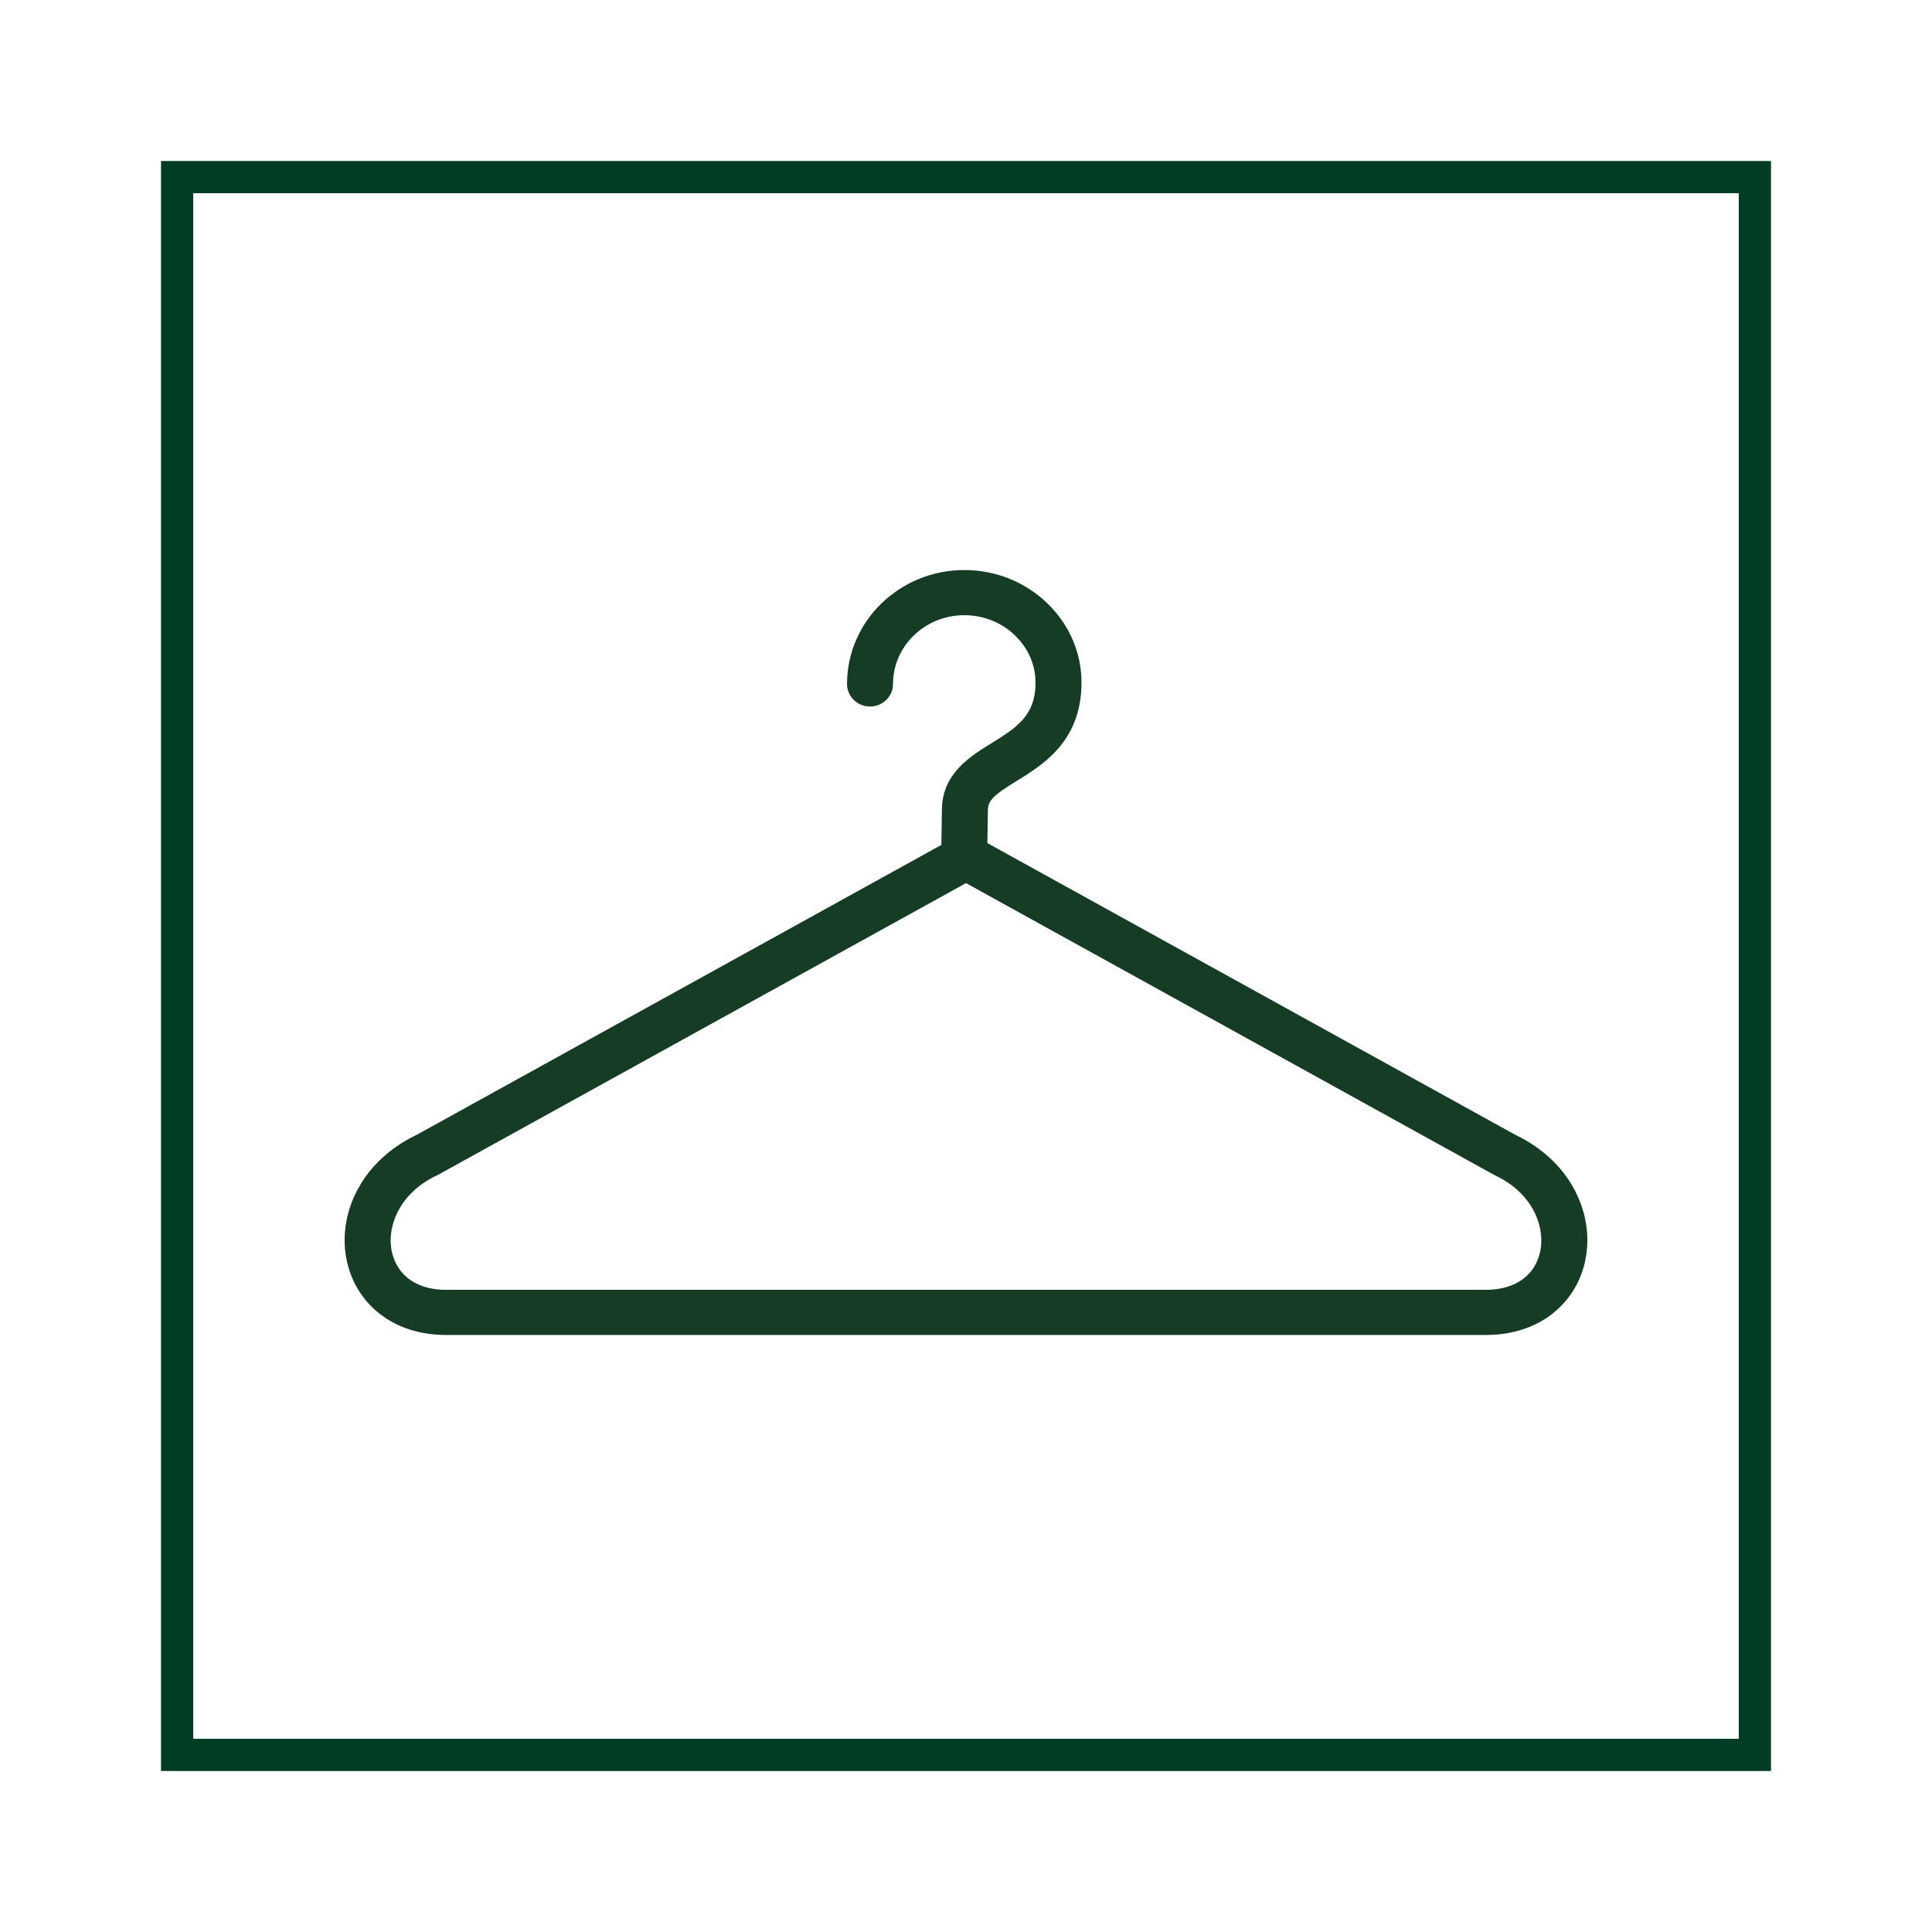
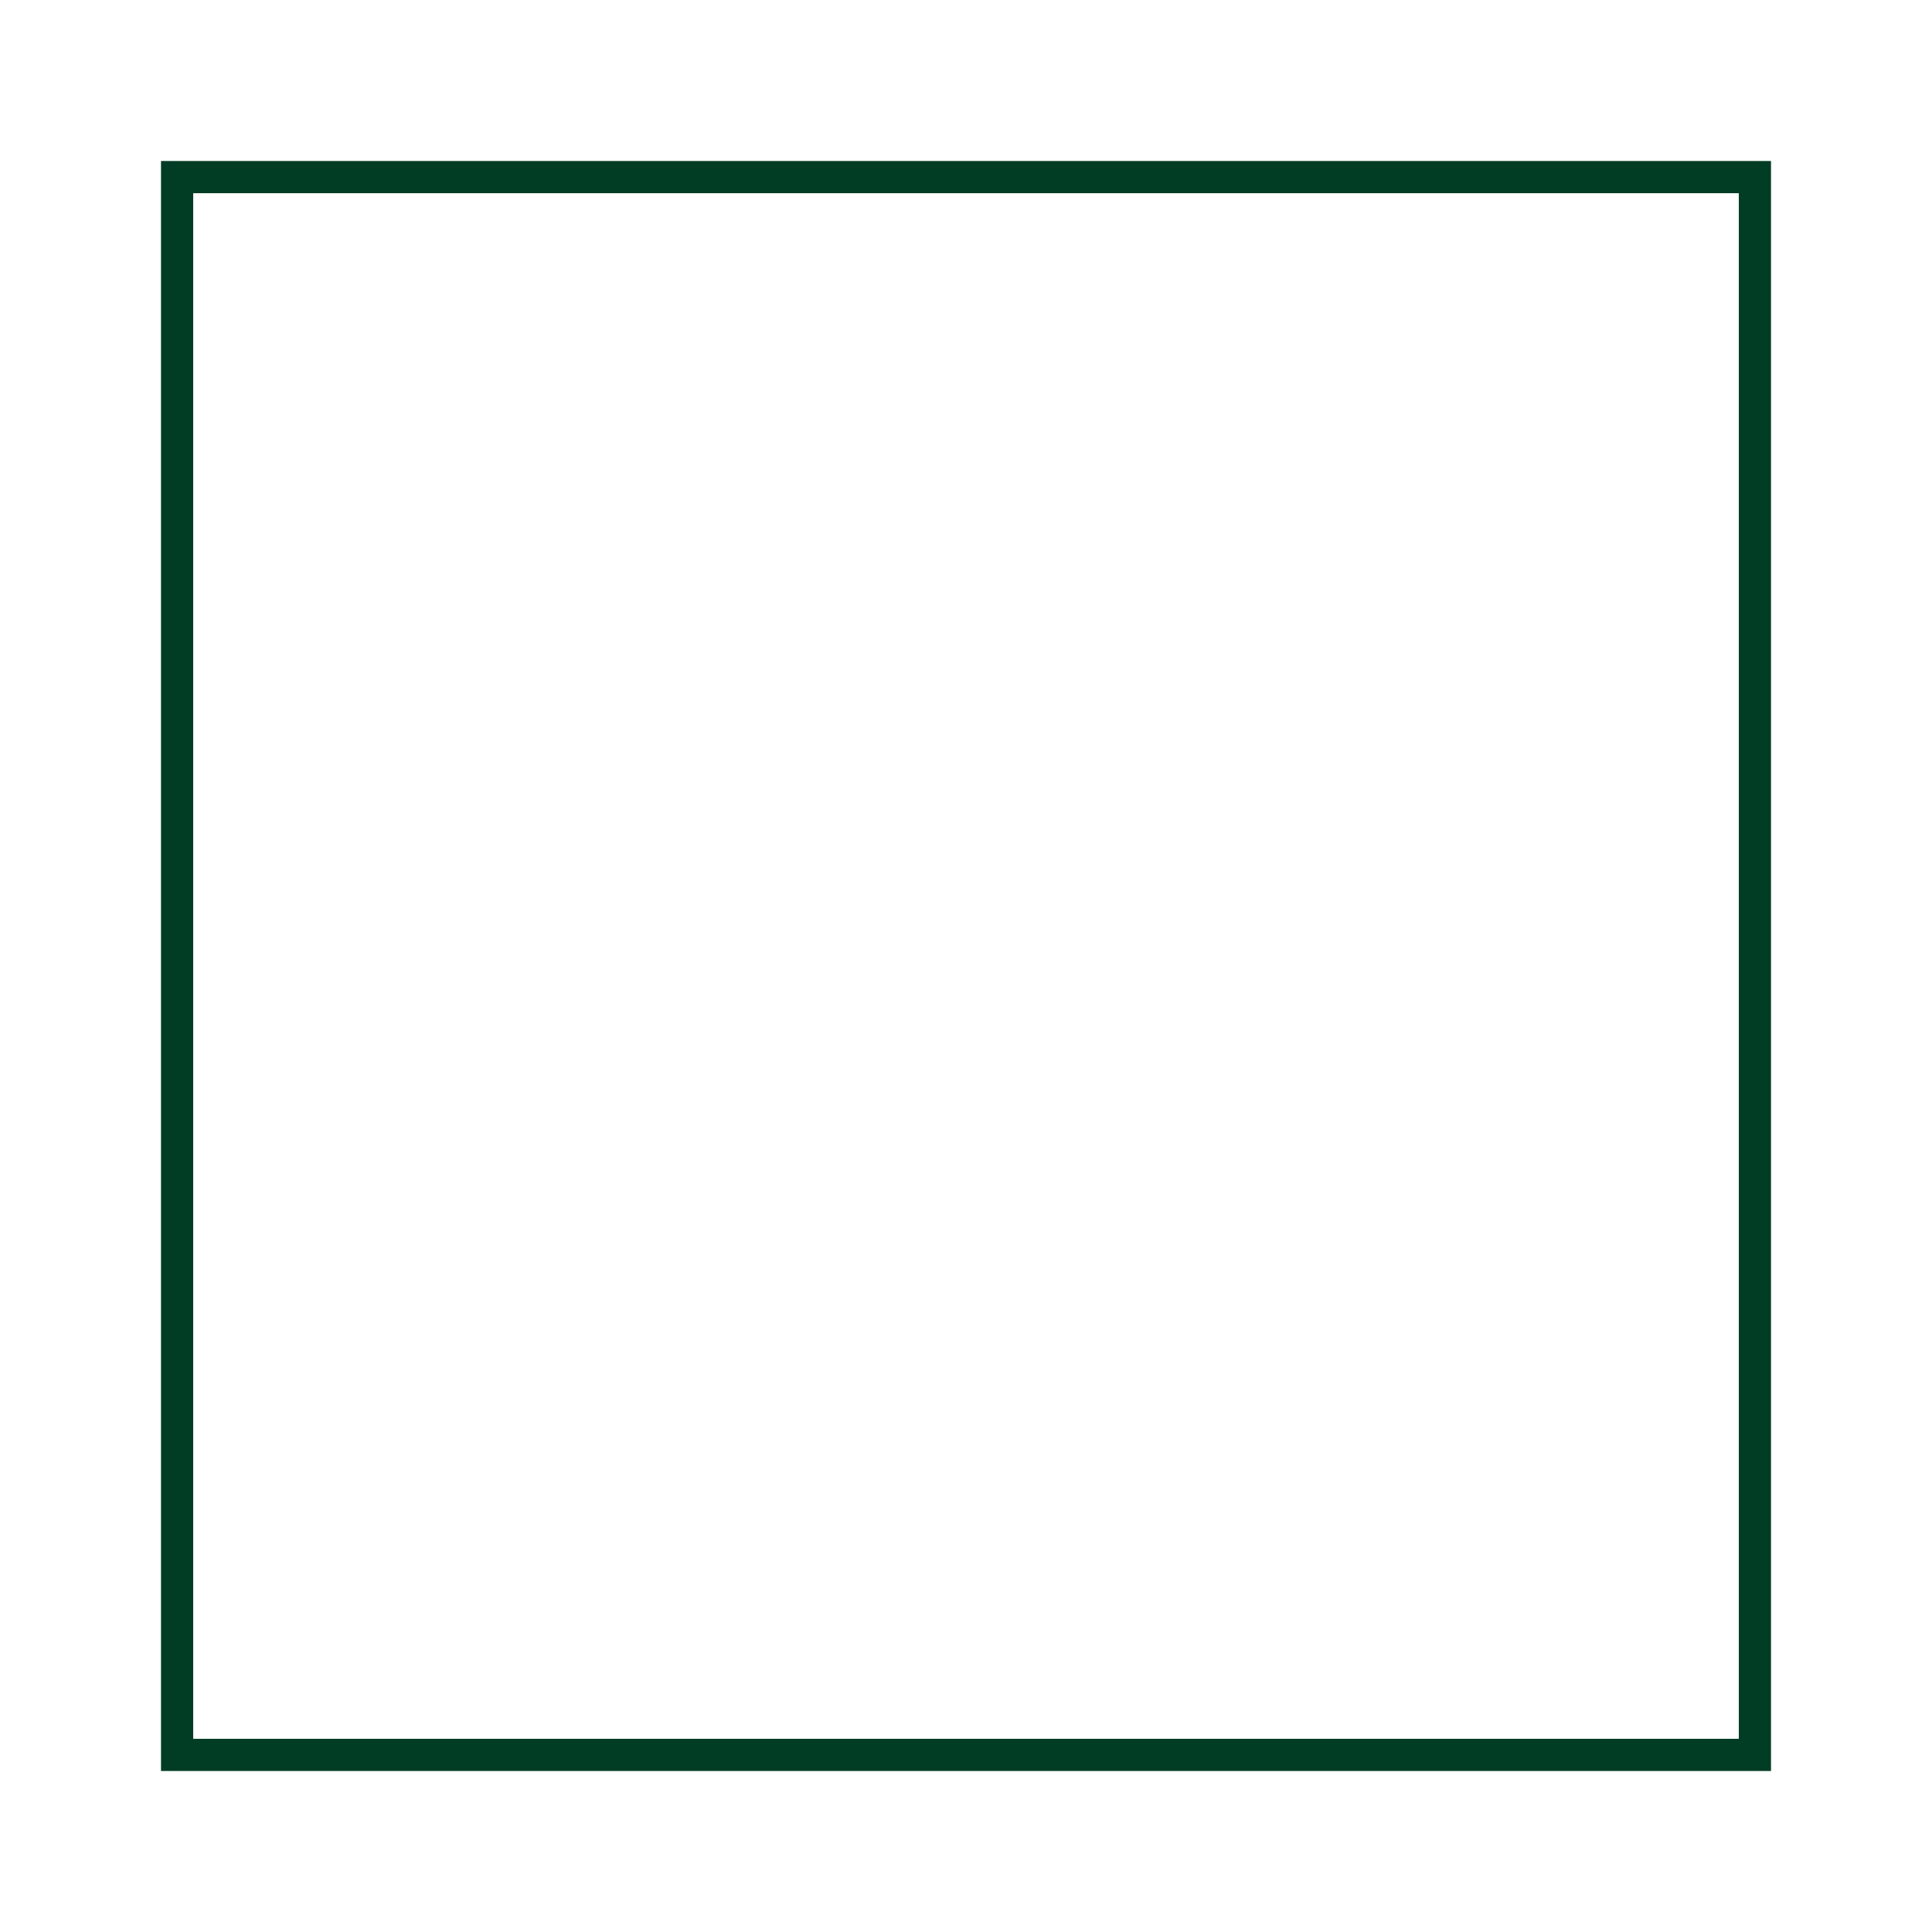
<svg xmlns="http://www.w3.org/2000/svg" width="60" height="60" viewBox="0 0 60 60" fill="none">
-   <rect width="60" height="60" fill="white" />
  <rect x="5.5" y="5.5" width="49" height="49" stroke="#003D24" />
-   <path d="M13.557 36.342H13.556C13.546 36.347 13.535 36.352 13.523 36.357L13.523 36.358C12.216 36.973 11.845 38.129 12.028 38.924L12.068 39.067C12.292 39.766 12.92 40.194 13.815 40.205H46.184C47.139 40.193 47.791 39.706 47.972 38.924C48.143 38.179 47.829 37.116 46.712 36.48L46.477 36.358C46.467 36.353 46.454 36.348 46.442 36.341V36.34L30 27.256L13.557 36.342ZM30.531 25.19L30.514 26.27L46.988 35.373C47.789 35.754 48.412 36.332 48.784 37.05L48.902 37.304C49.117 37.819 49.194 38.372 49.123 38.903L49.075 39.168C48.953 39.7 48.685 40.167 48.297 40.53L48.123 40.68C47.606 41.087 46.937 41.302 46.195 41.31H13.805C13.155 41.303 12.563 41.137 12.078 40.823L11.877 40.68C11.395 40.3 11.065 39.776 10.925 39.168V39.167C10.764 38.47 10.869 37.718 11.216 37.05L11.368 36.786C11.748 36.19 12.312 35.706 13.012 35.373L29.382 26.328L29.4 25.174C29.392 24.108 30.229 23.603 30.88 23.2L31.161 23.024C31.434 22.849 31.679 22.67 31.874 22.447C32.128 22.157 32.3 21.787 32.308 21.234L32.3 21.013C32.261 20.574 32.088 20.159 31.798 19.812L31.644 19.645C31.193 19.201 30.59 18.957 29.946 18.957C28.64 18.957 27.585 19.986 27.585 21.241C27.585 21.551 27.327 21.794 27.02 21.794C26.712 21.794 26.454 21.551 26.454 21.241C26.454 19.368 28.025 17.852 29.946 17.852C30.892 17.852 31.78 18.211 32.445 18.865L32.563 18.987C33.102 19.571 33.408 20.304 33.437 21.082L33.438 21.249C33.426 22.09 33.149 22.685 32.763 23.136C32.477 23.469 32.133 23.721 31.805 23.934L31.484 24.134C31.151 24.34 30.91 24.497 30.75 24.659C30.599 24.813 30.528 24.967 30.531 25.173V25.19Z" fill="#163C26" stroke="#163C26" stroke-width="0.297" />
</svg>